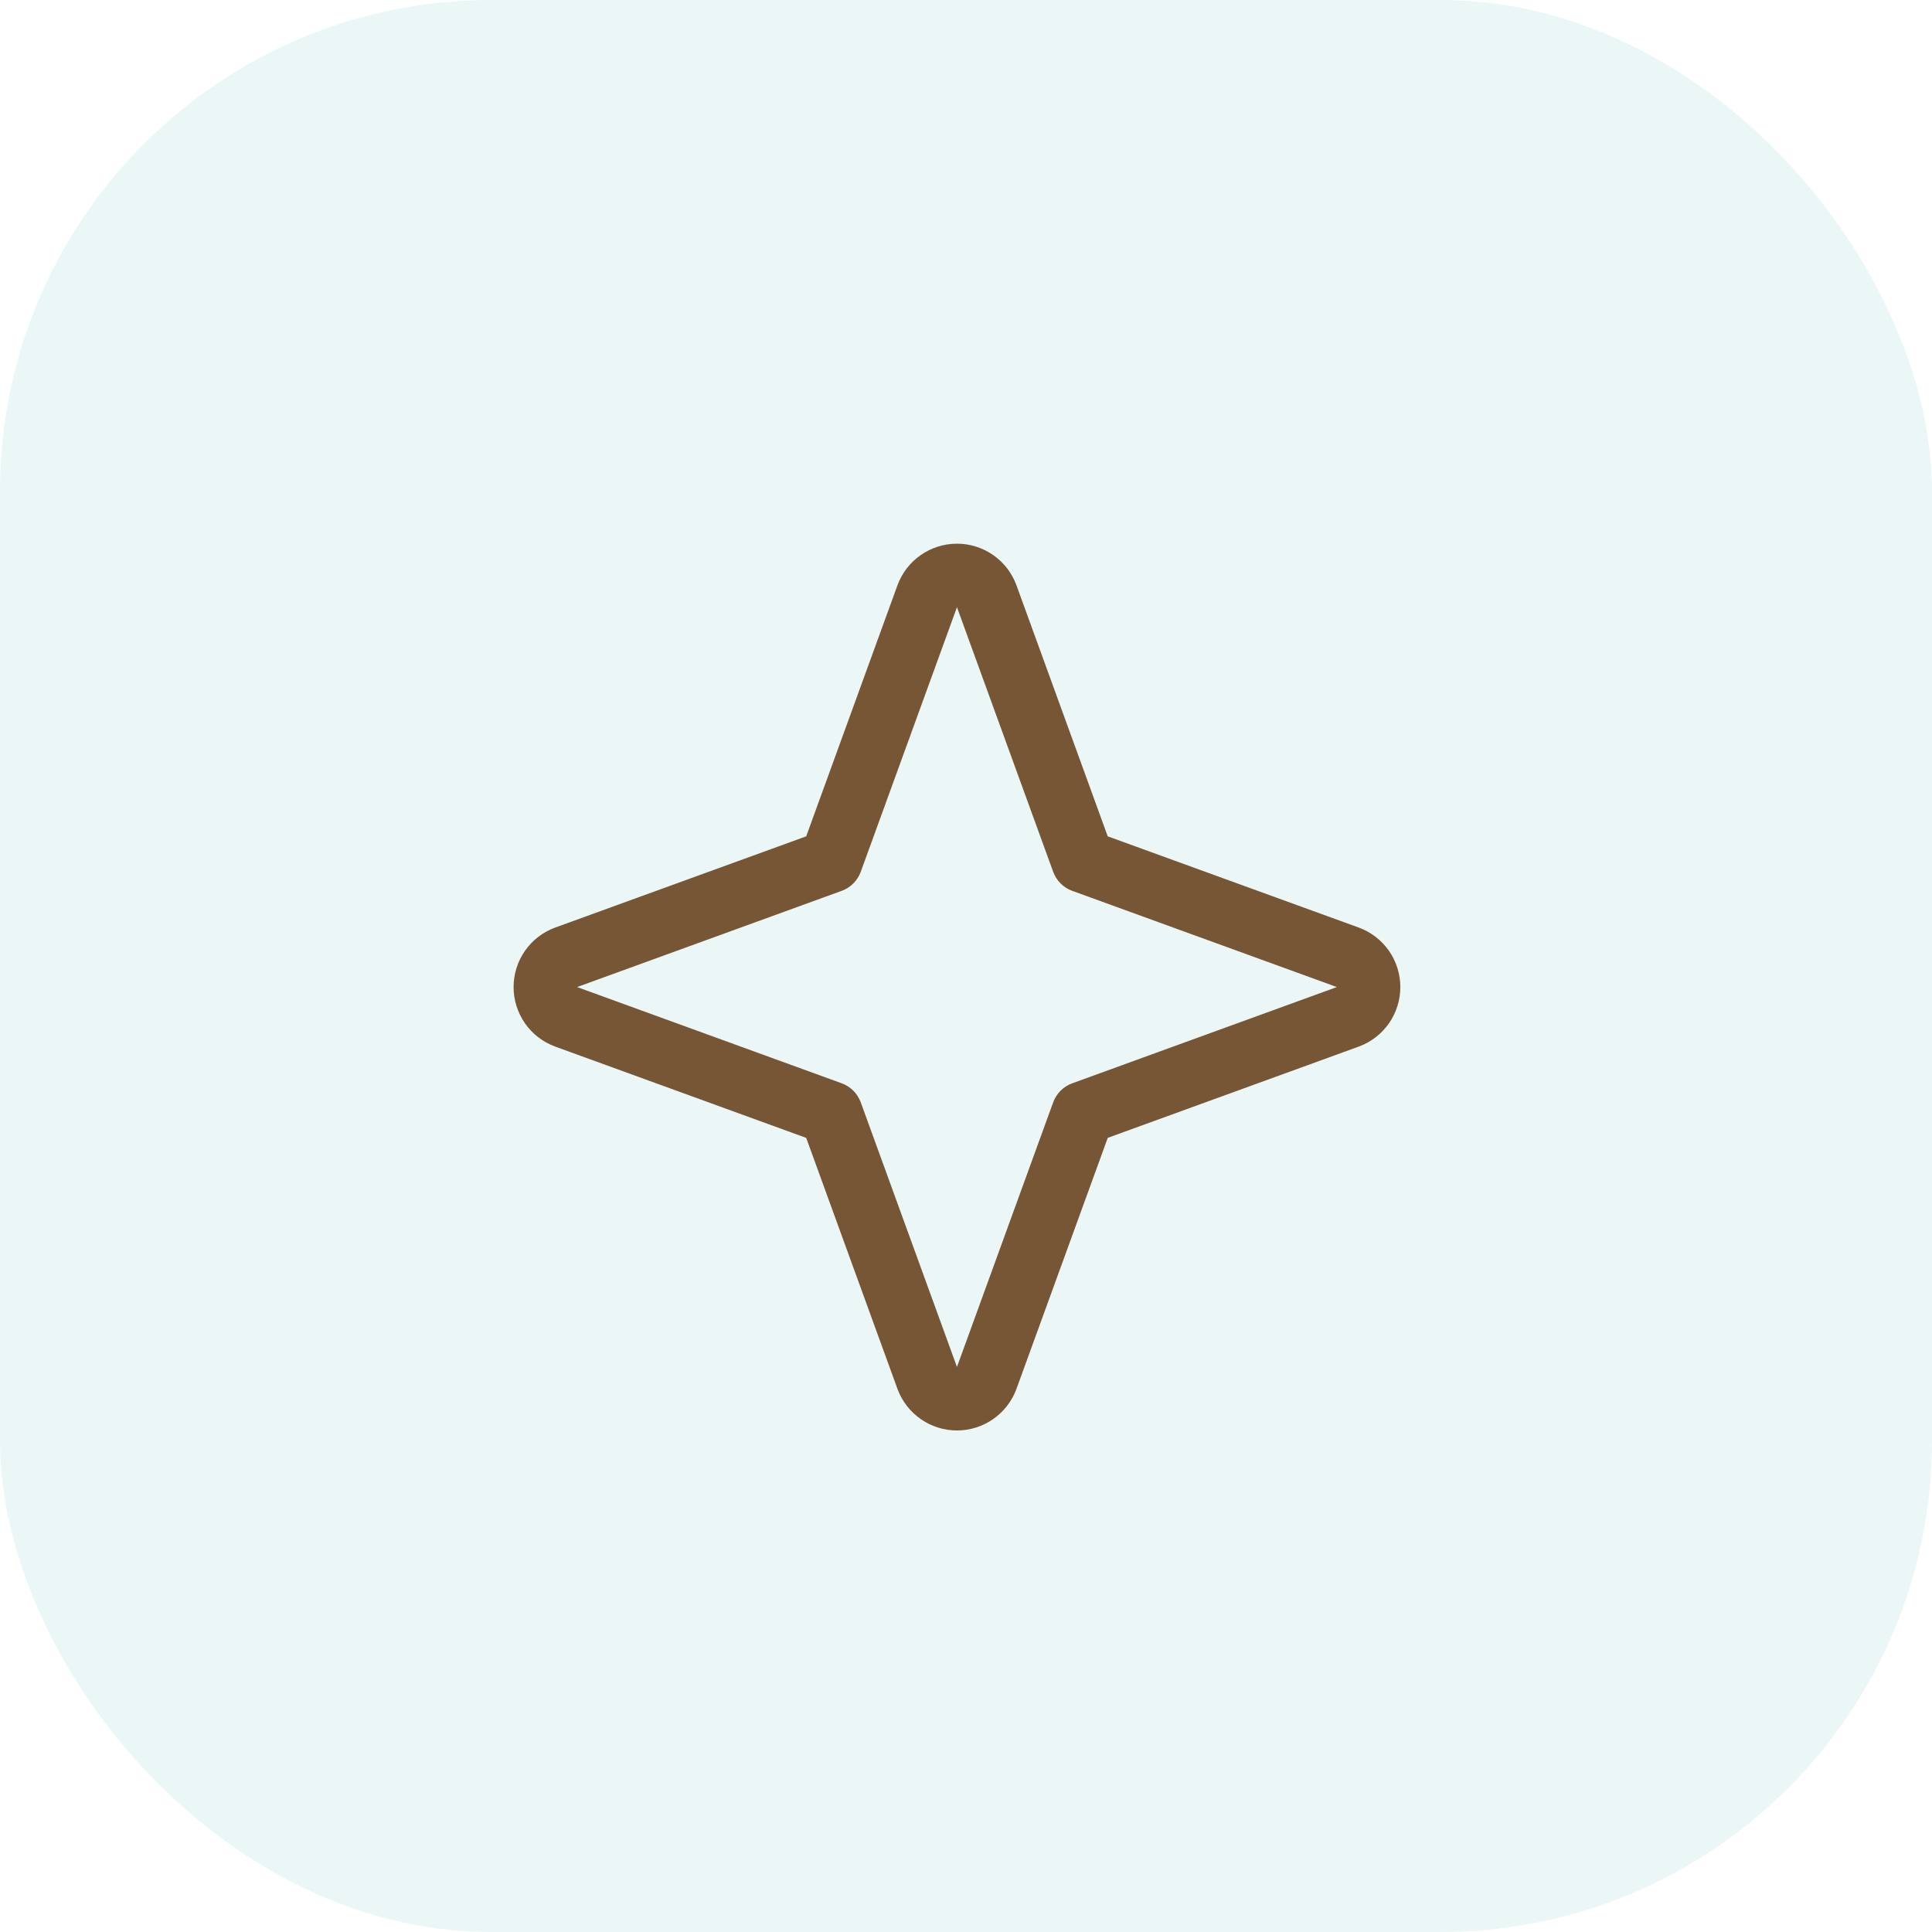
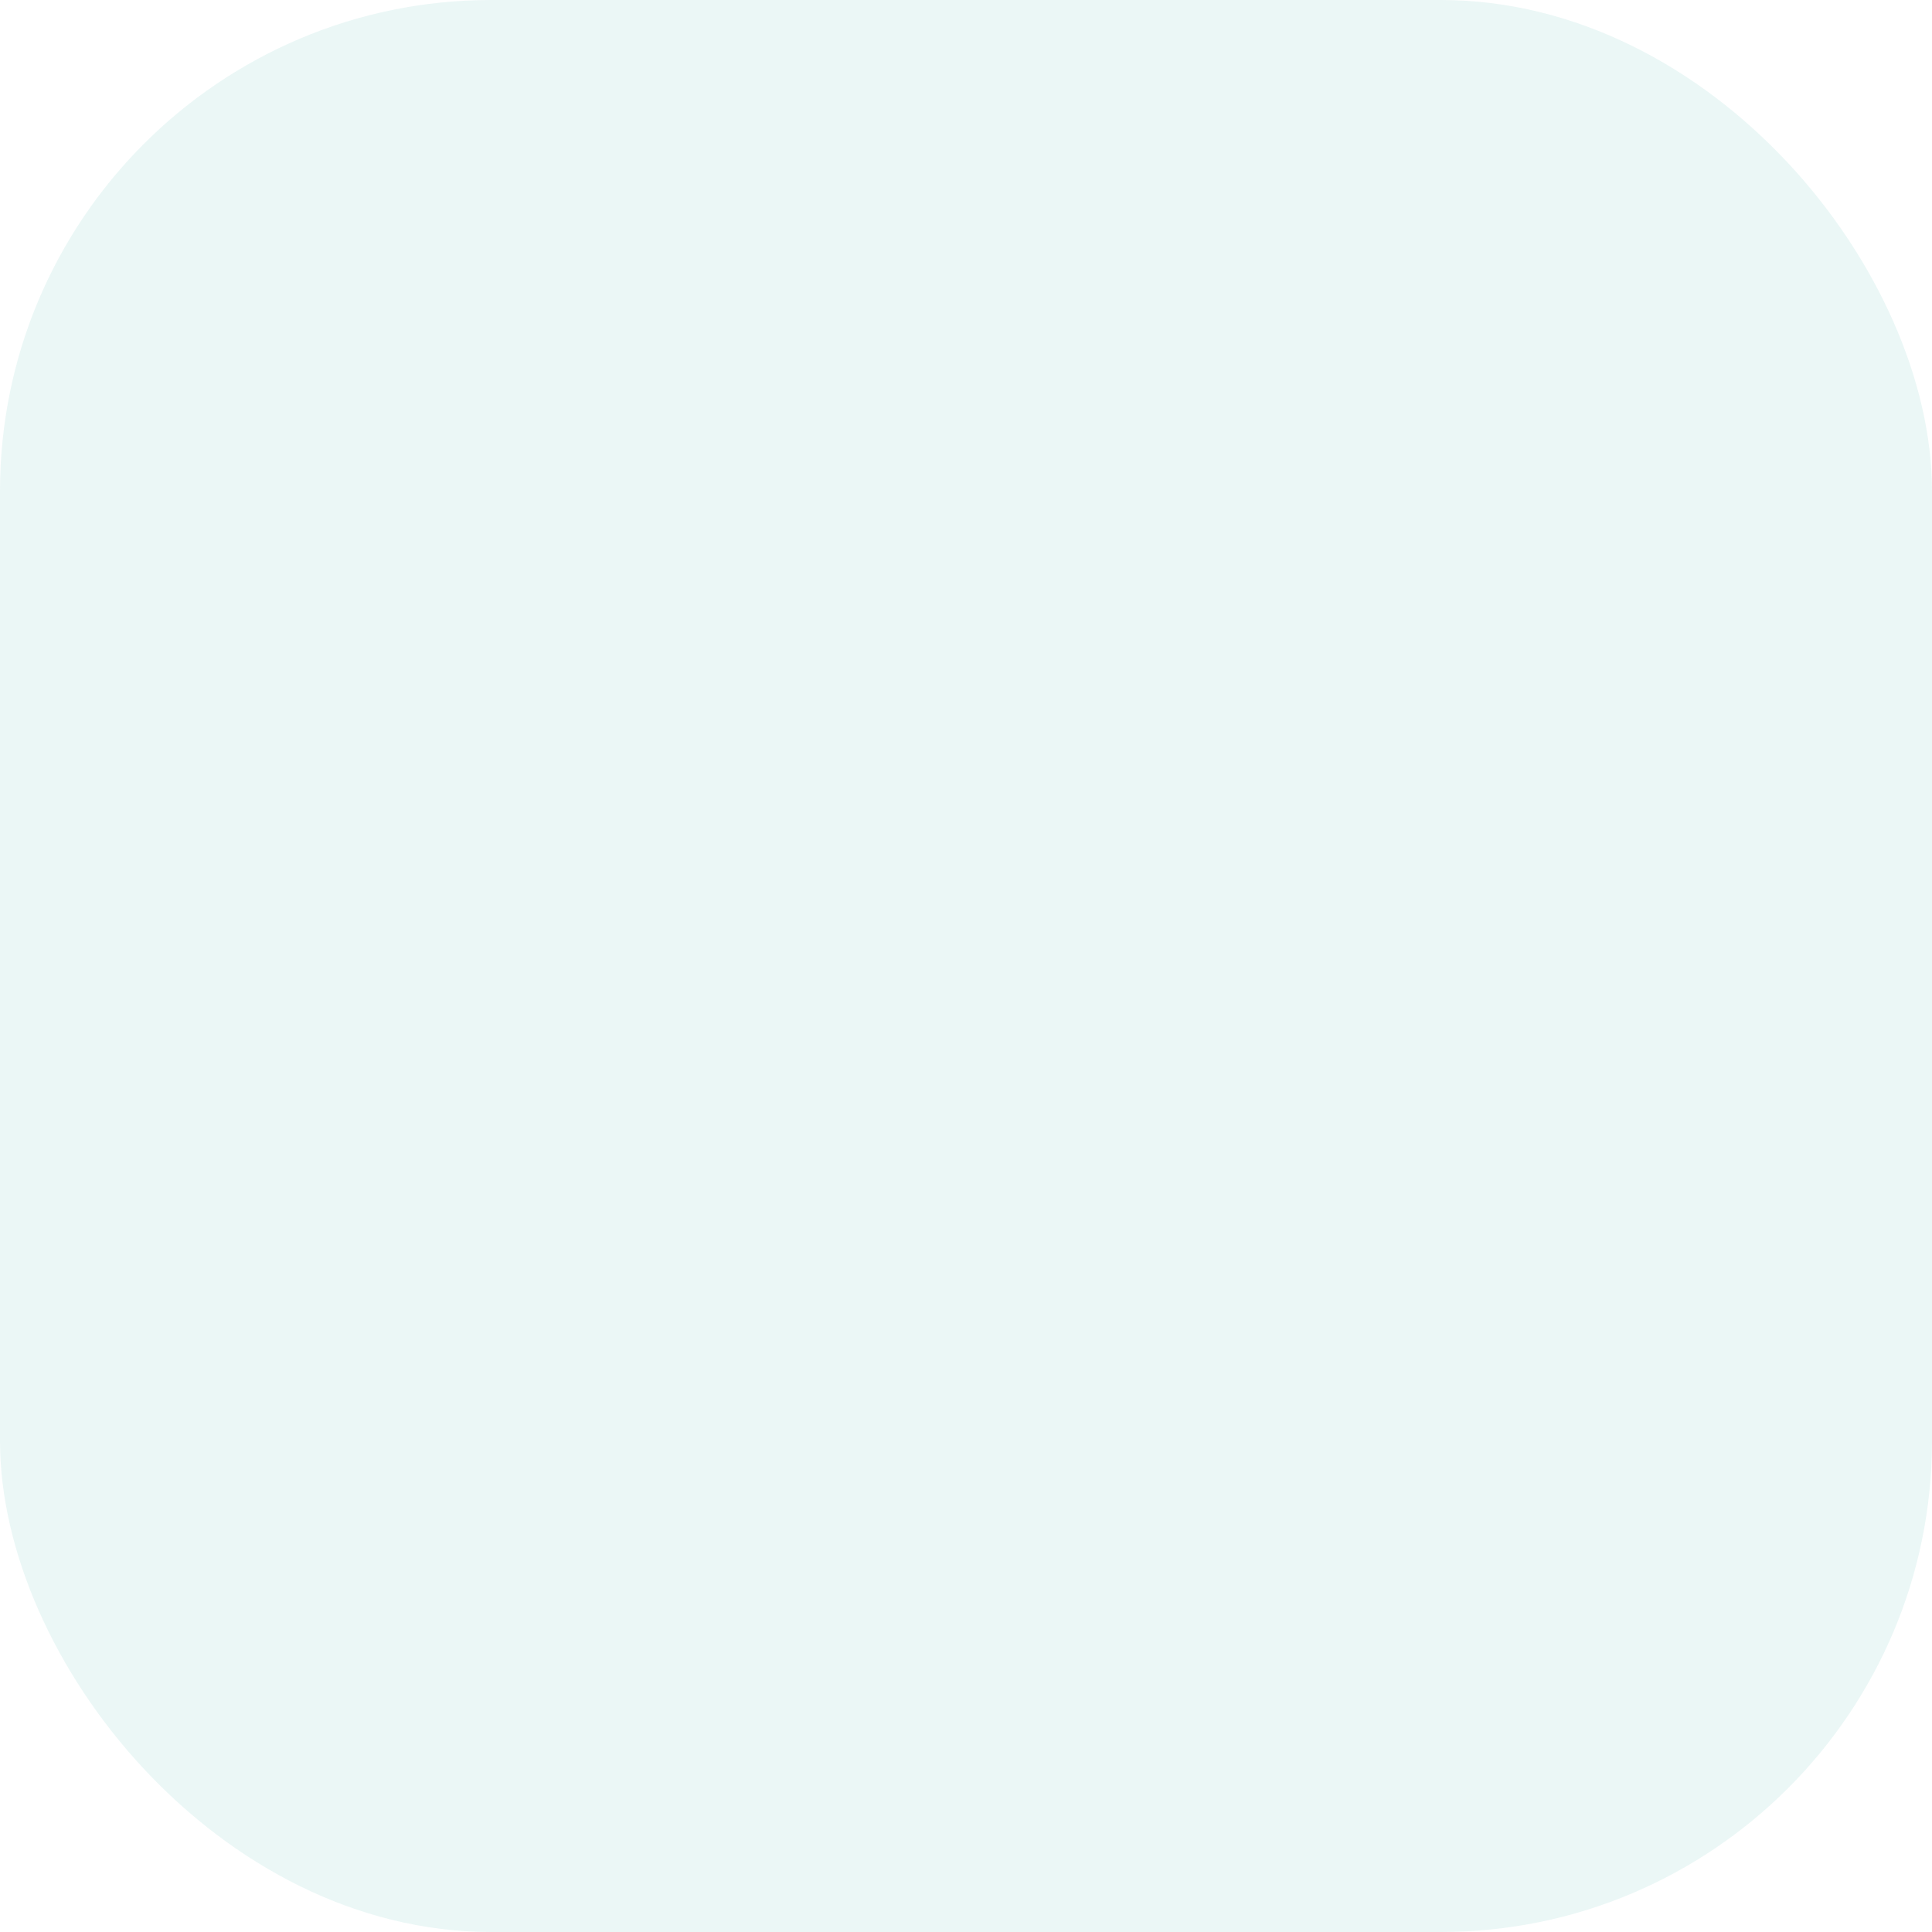
<svg xmlns="http://www.w3.org/2000/svg" width="59" height="59" viewBox="0 0 59 59" fill="none">
  <rect width="59" height="59" rx="15" fill="#BBE2E0" fill-opacity="0.3" />
-   <path d="M41.502 28.329L33.828 25.54L31.038 17.865C30.901 17.495 30.653 17.175 30.329 16.95C30.005 16.724 29.619 16.603 29.224 16.603C28.829 16.603 28.443 16.724 28.119 16.95C27.794 17.175 27.547 17.495 27.41 17.865L24.62 25.54L16.946 28.329C16.575 28.466 16.256 28.714 16.03 29.038C15.805 29.363 15.684 29.748 15.684 30.143C15.684 30.539 15.805 30.924 16.03 31.249C16.256 31.573 16.575 31.82 16.946 31.958L24.62 34.749L27.41 42.422C27.547 42.792 27.794 43.112 28.119 43.337C28.443 43.563 28.829 43.684 29.224 43.684C29.619 43.684 30.005 43.563 30.329 43.337C30.653 43.112 30.901 42.792 31.038 42.422L33.829 34.748L41.502 31.958C41.873 31.82 42.192 31.573 42.418 31.249C42.643 30.924 42.764 30.539 42.764 30.143C42.764 29.748 42.643 29.363 42.418 29.038C42.192 28.714 41.873 28.466 41.502 28.329ZM32.742 33.083C32.609 33.131 32.489 33.208 32.389 33.308C32.289 33.408 32.212 33.529 32.163 33.661L29.224 41.744L26.285 33.661C26.236 33.529 26.159 33.408 26.059 33.308C25.96 33.208 25.839 33.131 25.706 33.083L17.623 30.143L25.706 27.204C25.839 27.156 25.96 27.079 26.059 26.979C26.159 26.879 26.236 26.759 26.285 26.626L29.224 18.543L32.163 26.626C32.212 26.759 32.289 26.879 32.389 26.979C32.489 27.079 32.609 27.156 32.742 27.204L40.825 30.143L32.742 33.083Z" fill="#775636" />
</svg>